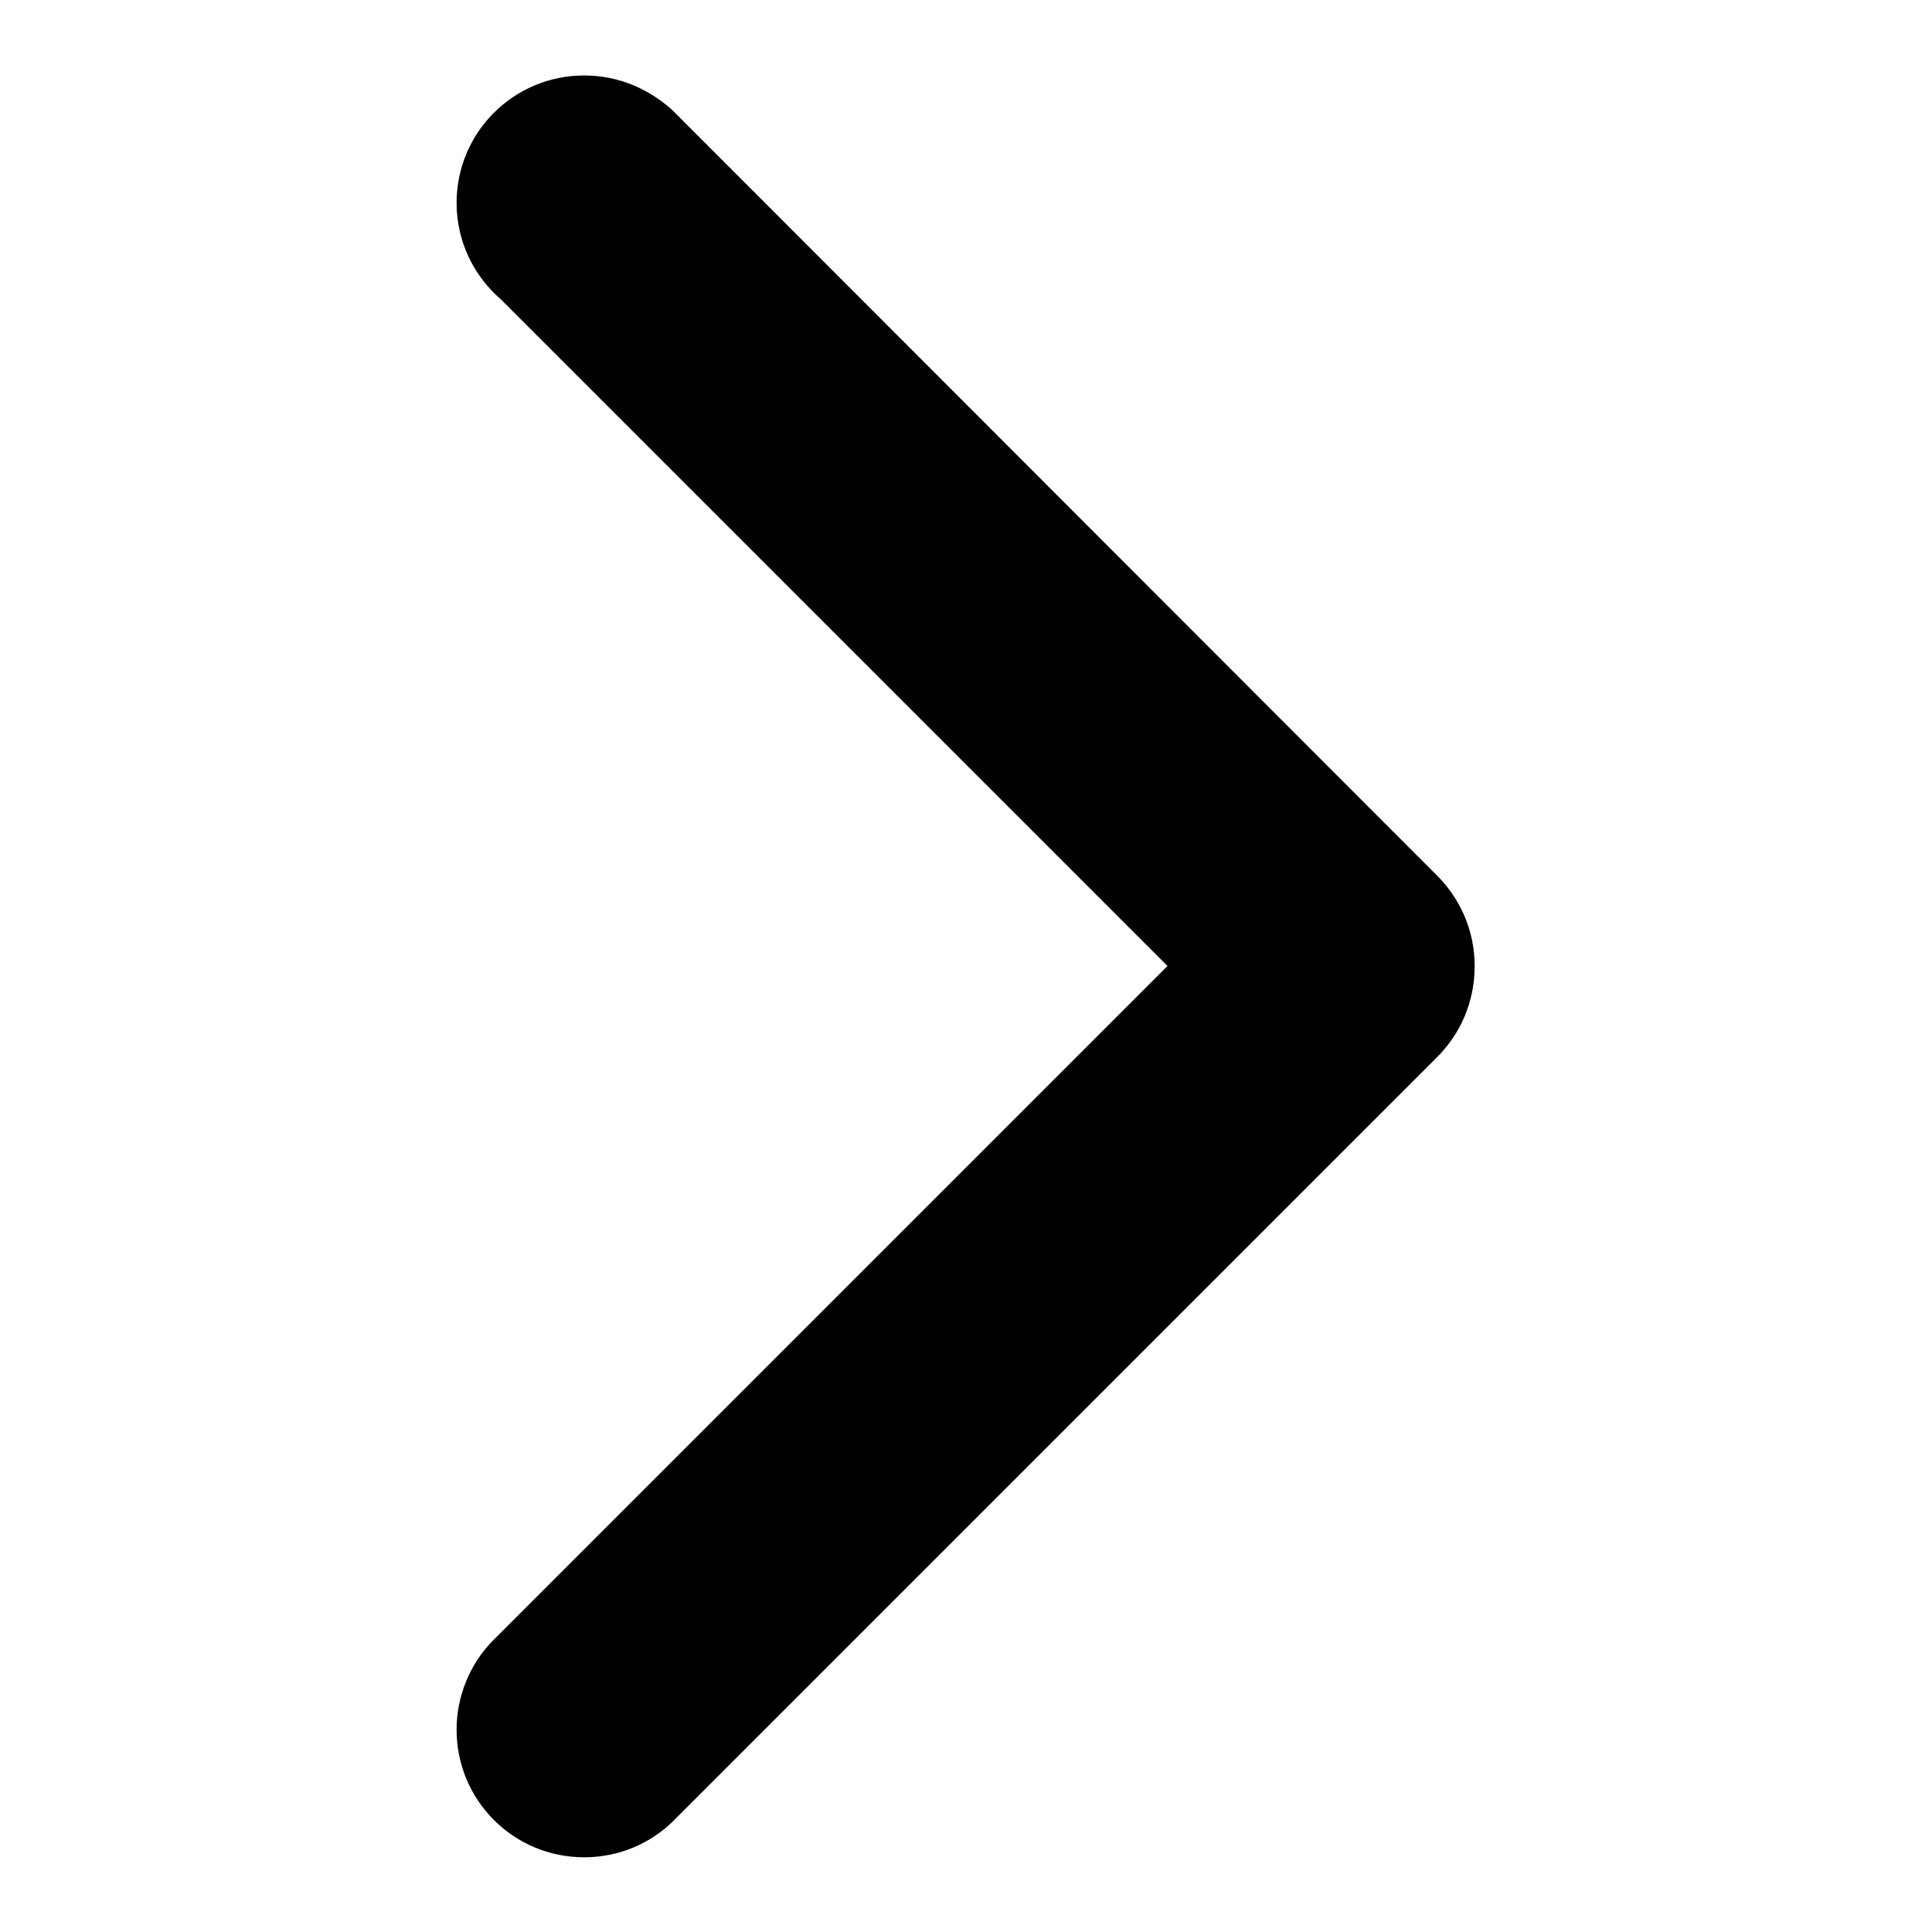
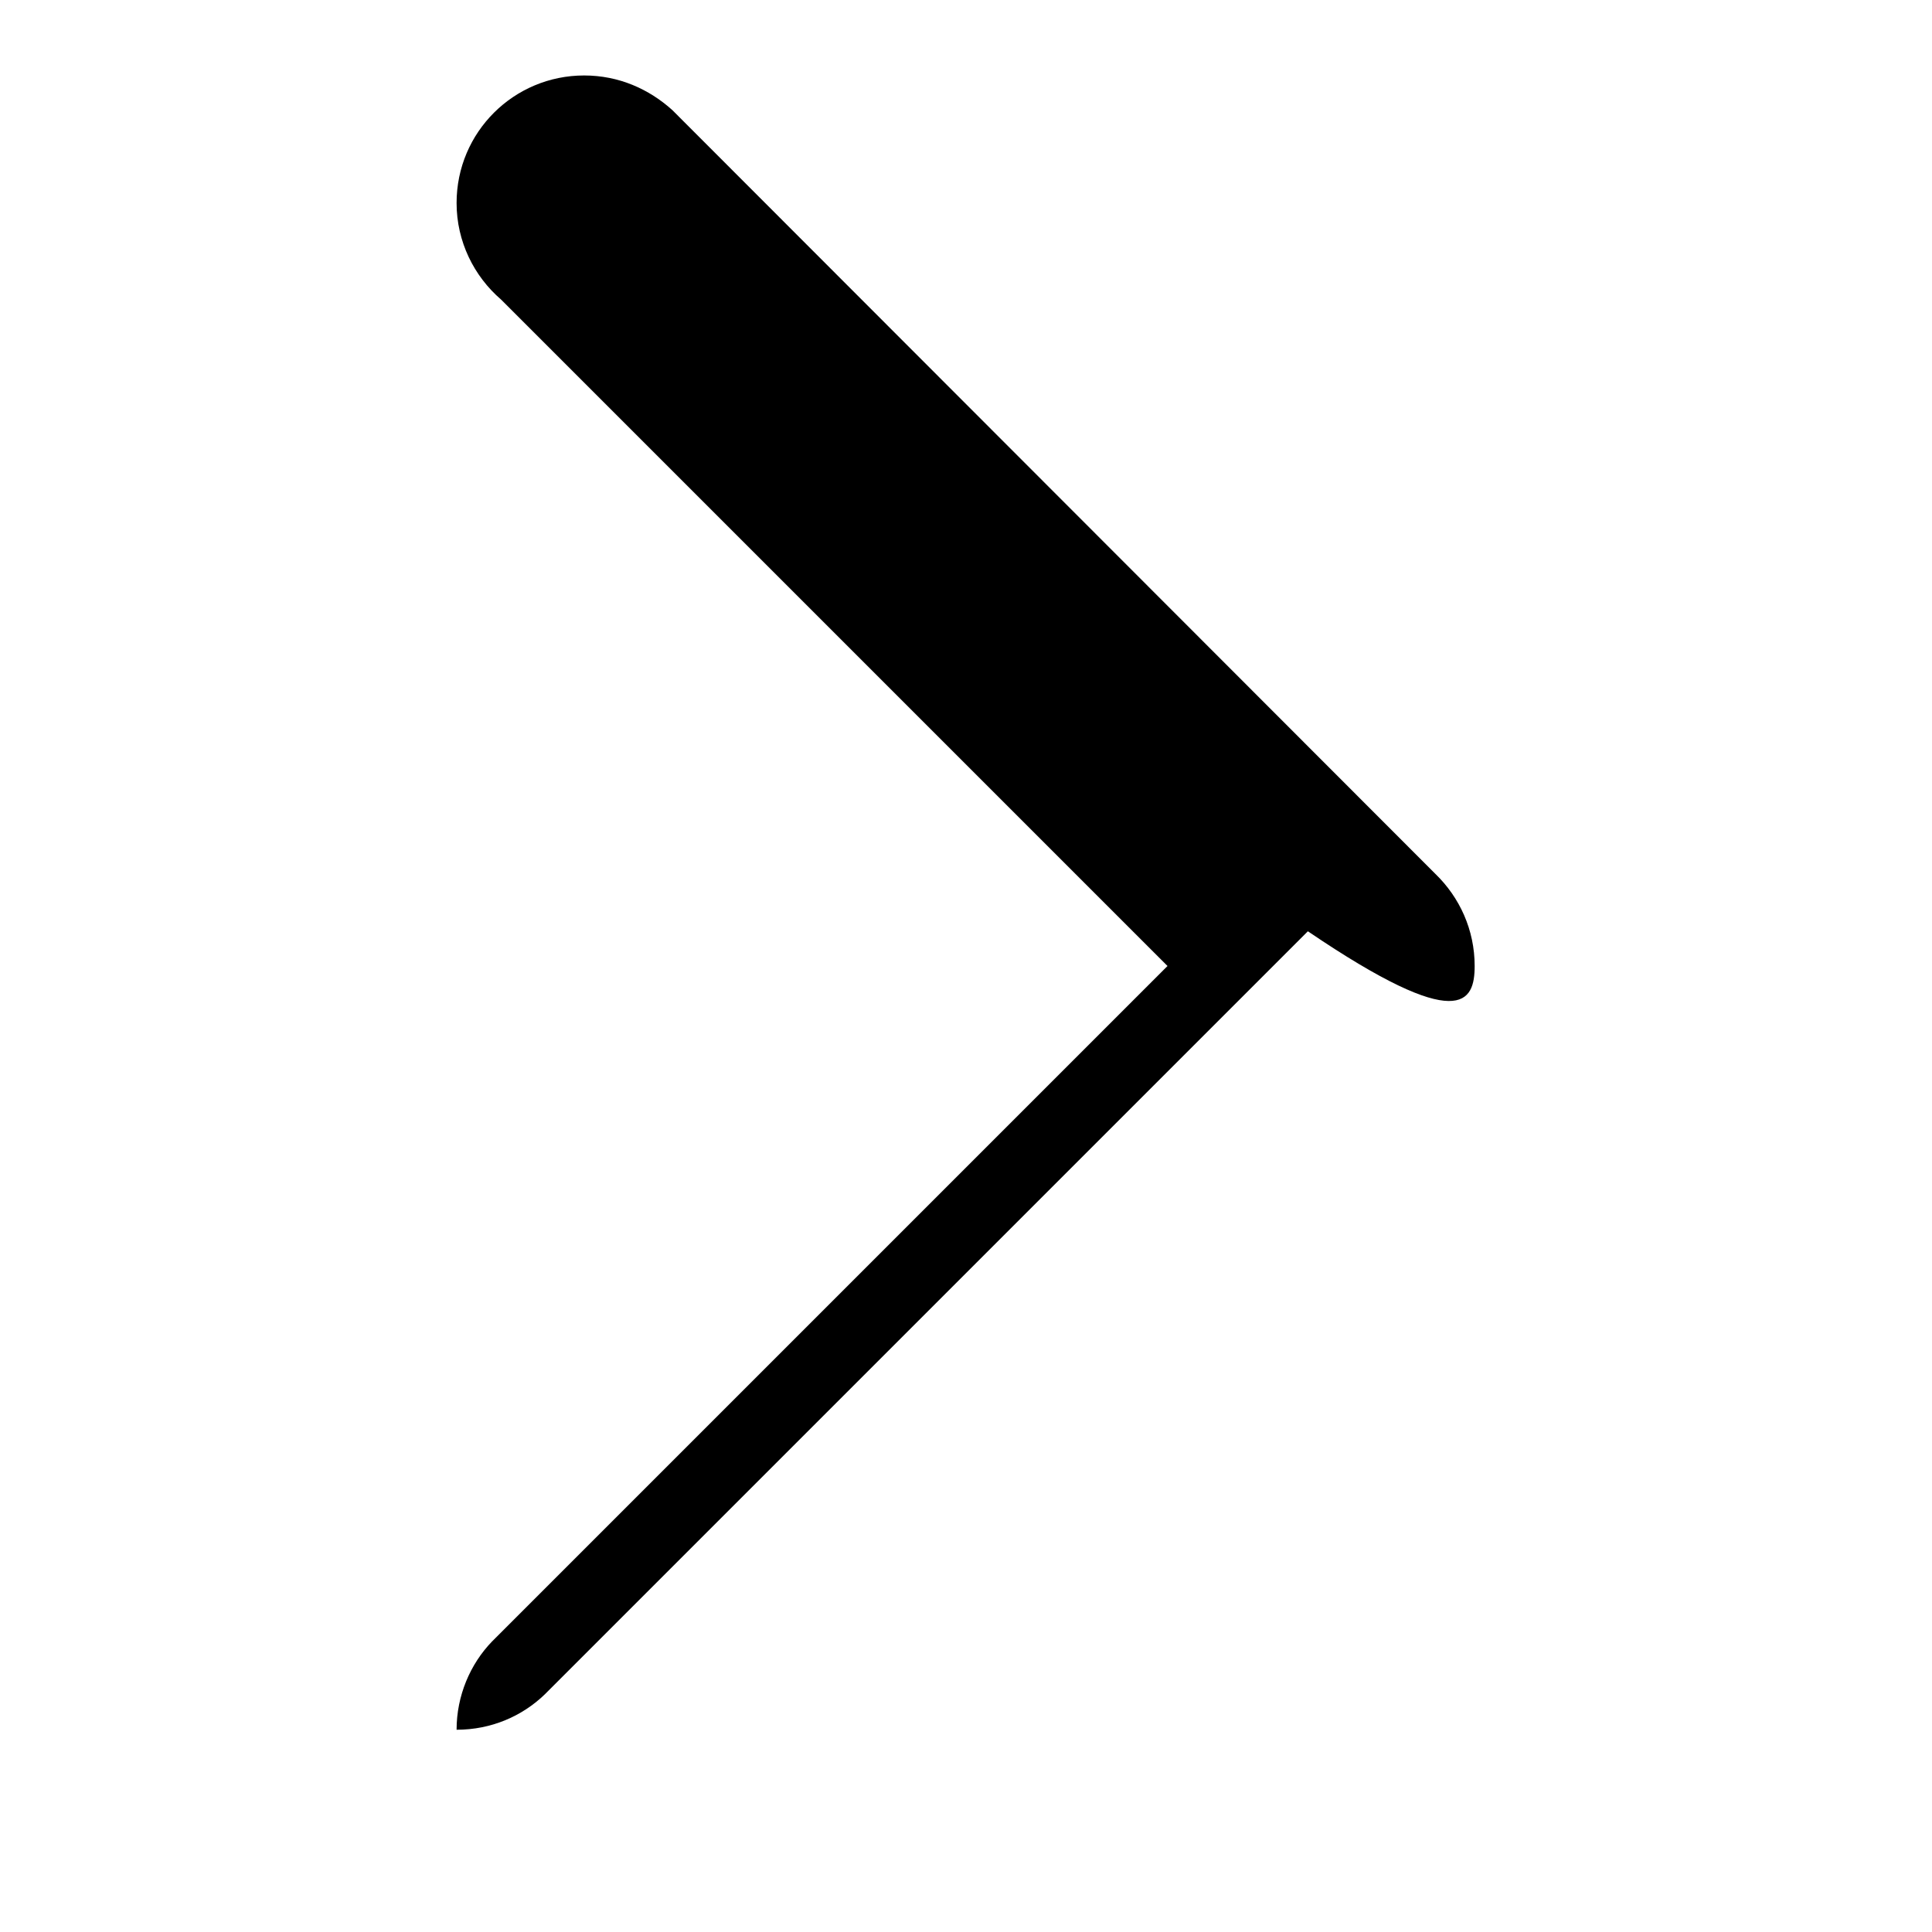
<svg xmlns="http://www.w3.org/2000/svg" version="1.1" x="0px" y="0px" viewBox="0 0 256 256" enable-background="new 0 0 256 256" xml:space="preserve">
  <g>
    <g>
-       <path fill="#000000" d="M195.4,128C195.4,128,195.4,128,195.4,128c0-4.8-2-9.1-5.2-12.2l0,0L89.1,14.6l0,0C86,11.8,82,10,77.4,10c-9.3,0-16.9,7.5-16.9,16.9c0,5.1,2.3,9.7,5.9,12.8l88.3,88.3l-89.5,89.5l0,0c-2.9,3-4.7,7.2-4.7,11.7c0,9.3,7.5,16.9,16.9,16.9c4.6,0,8.7-1.8,11.7-4.7l0,0l101.1-101.1l0,0C193.5,137.1,195.4,132.8,195.4,128L195.4,128z" />
+       <path fill="#000000" d="M195.4,128C195.4,128,195.4,128,195.4,128c0-4.8-2-9.1-5.2-12.2l0,0L89.1,14.6l0,0C86,11.8,82,10,77.4,10c-9.3,0-16.9,7.5-16.9,16.9c0,5.1,2.3,9.7,5.9,12.8l88.3,88.3l-89.5,89.5l0,0c-2.9,3-4.7,7.2-4.7,11.7c4.6,0,8.7-1.8,11.7-4.7l0,0l101.1-101.1l0,0C193.5,137.1,195.4,132.8,195.4,128L195.4,128z" />
    </g>
  </g>
</svg>